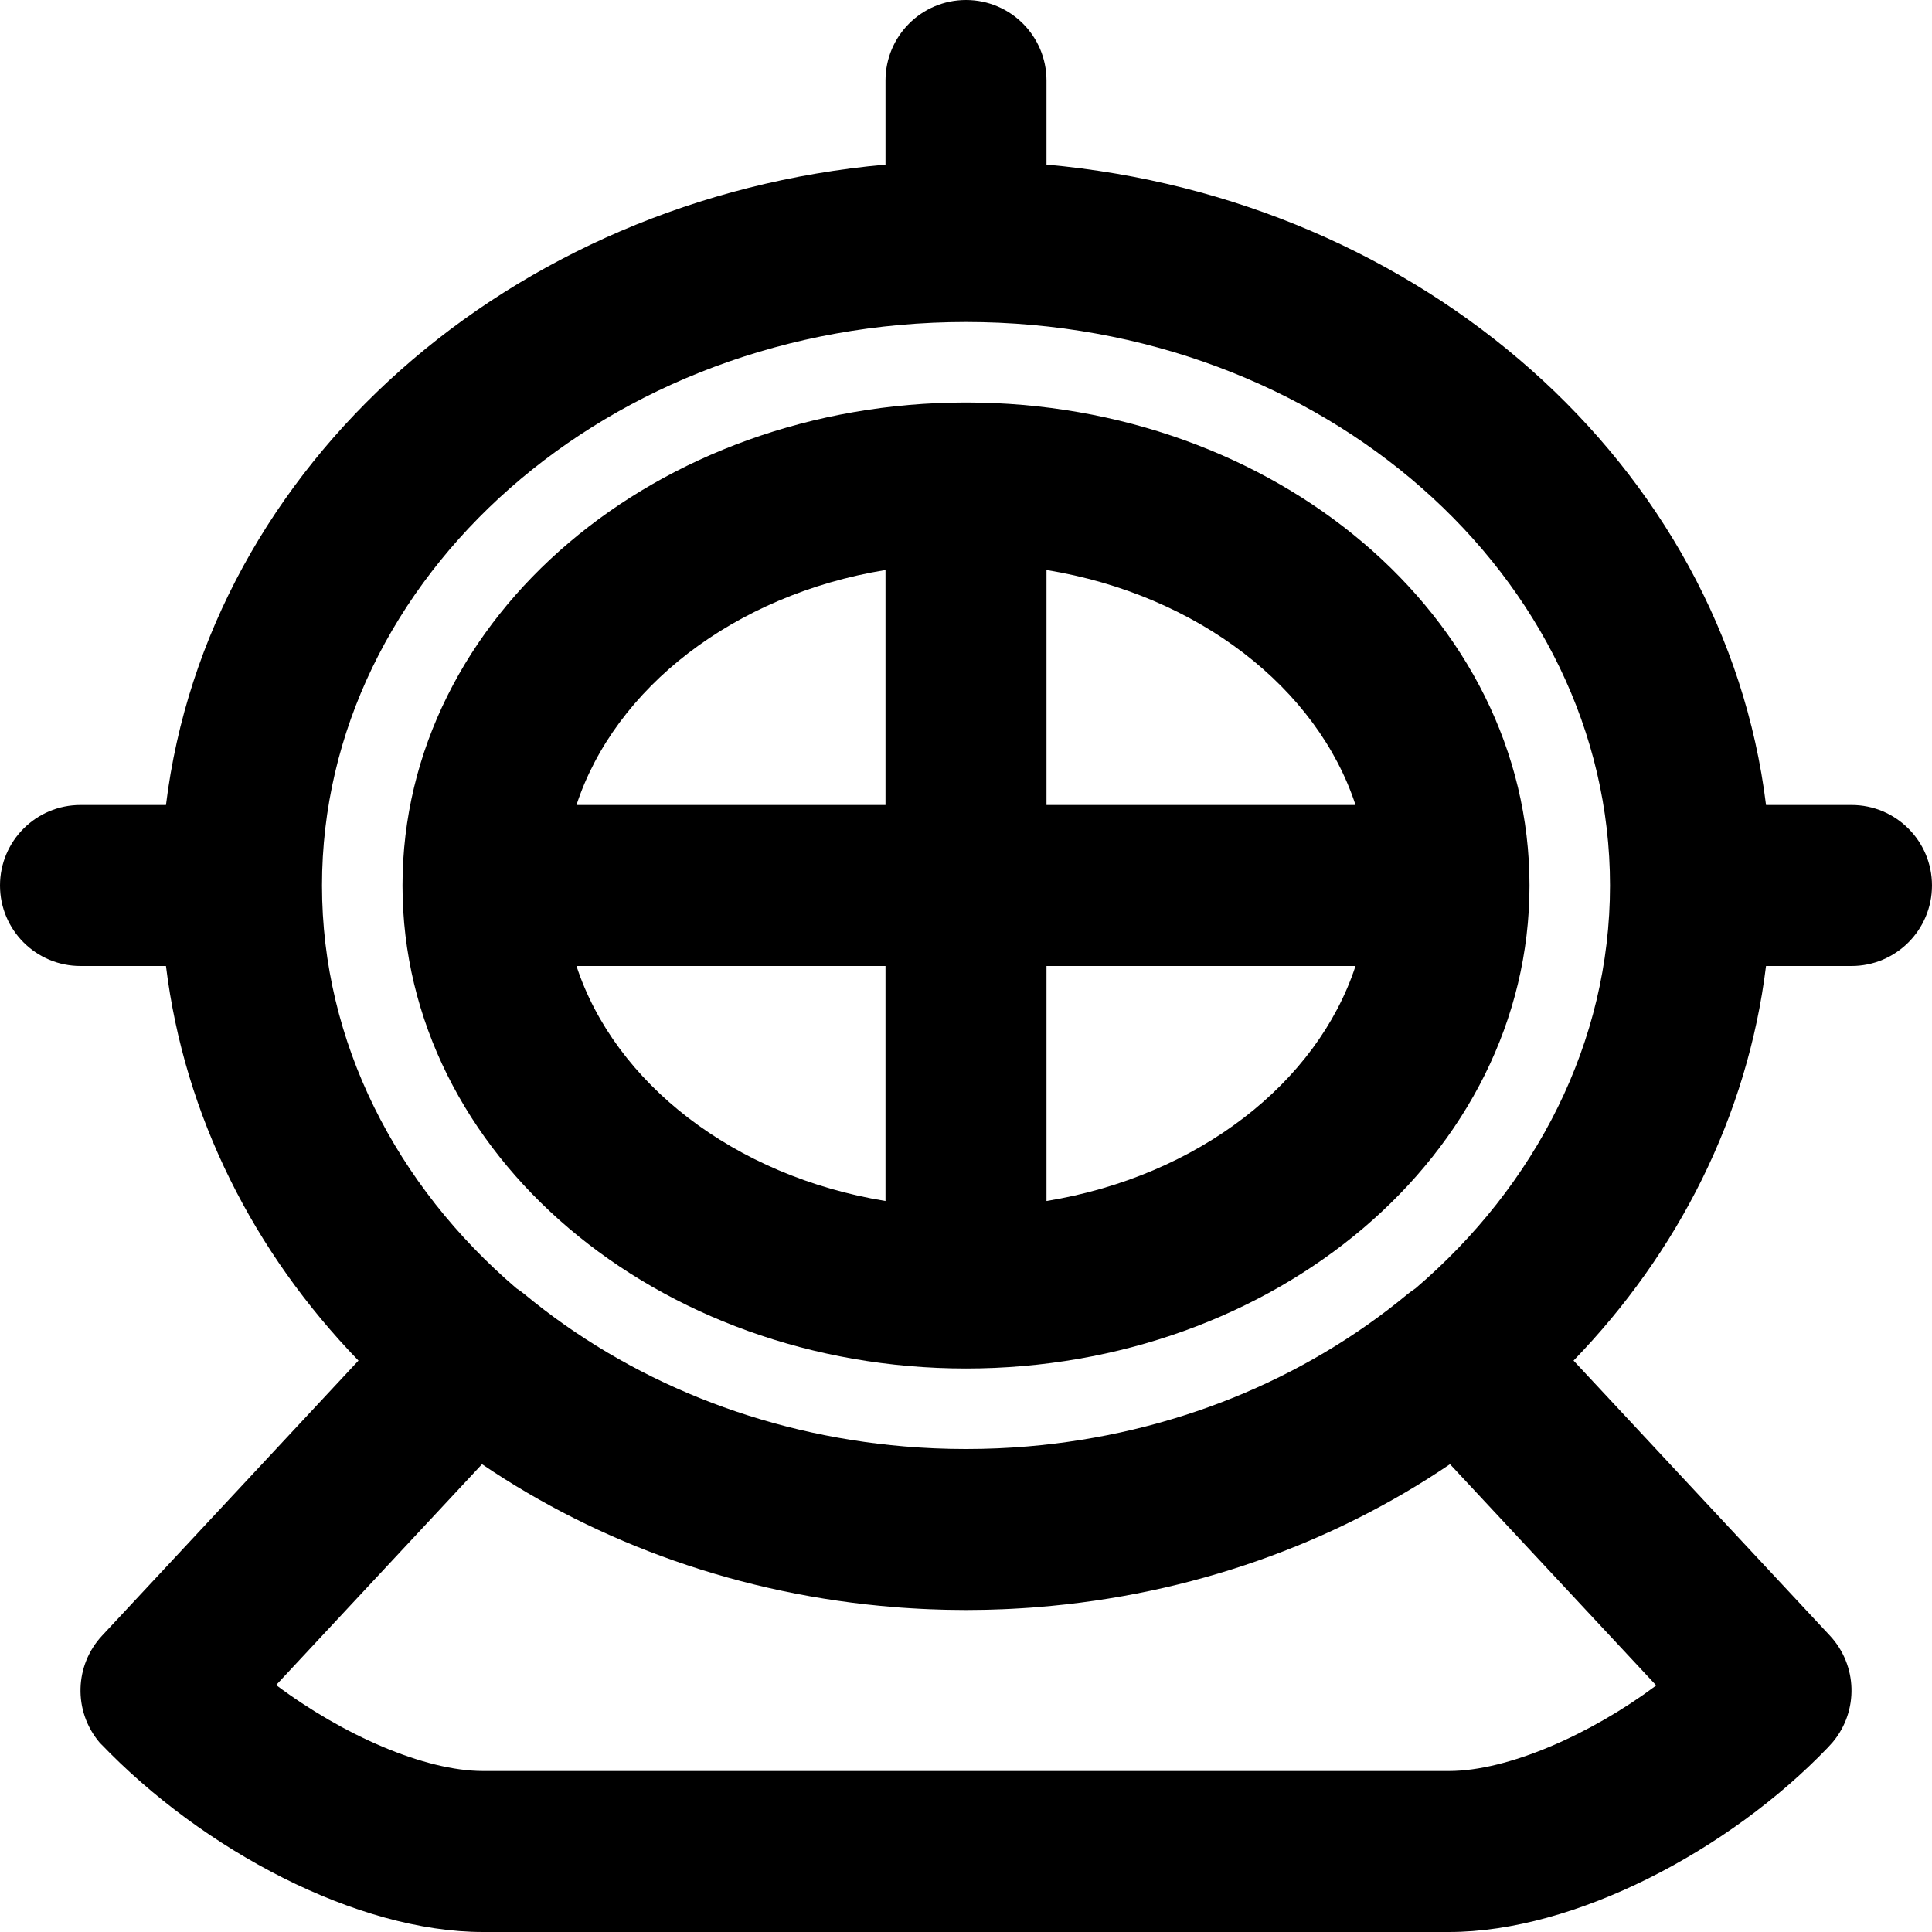
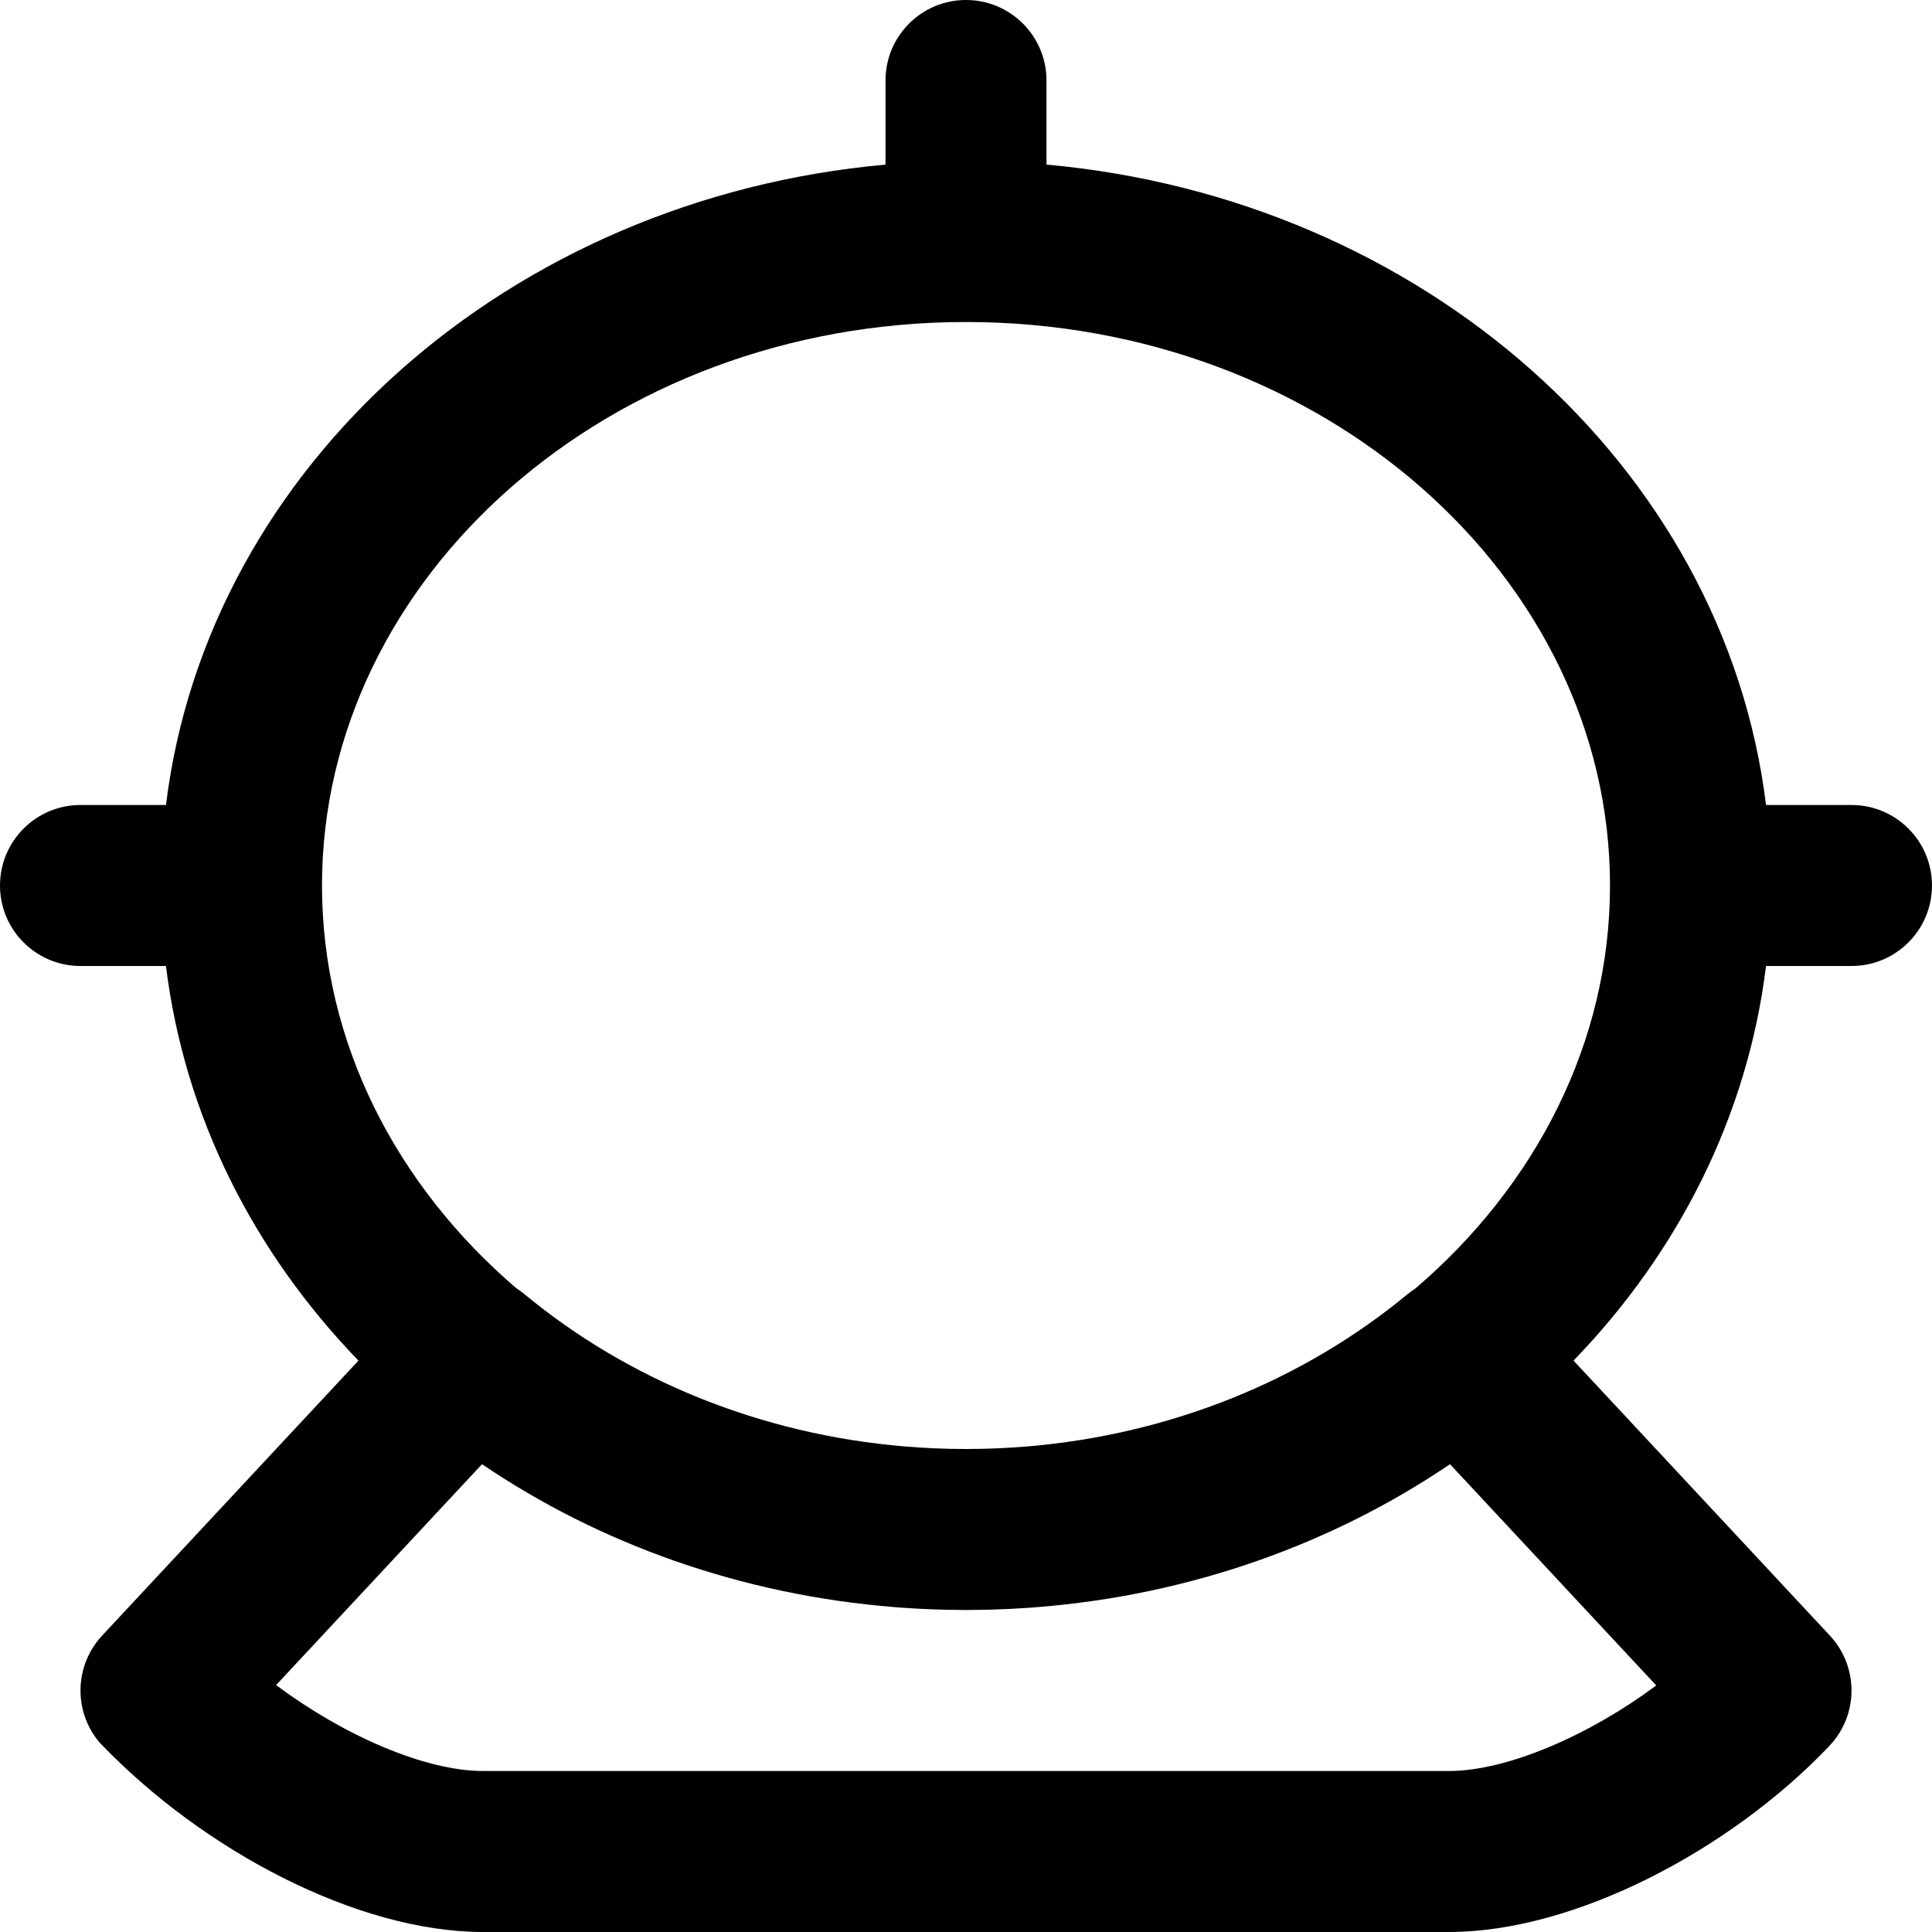
<svg xmlns="http://www.w3.org/2000/svg" version="1.1" id="Layer_1" x="0px" y="0px" viewBox="0 0 512 512" style="enable-background:new 0 0 512 512;" xml:space="preserve">
  <g>
    <g>
      <g>
-         <path d="M256,106.667c-81.583,0-149.333,56.456-149.333,128s67.75,128,149.333,128s149.333-56.456,149.333-128     S337.583,106.667,256,106.667z M359.229,213.333h-81.895v-62.278C317.529,157.632,349.101,182.391,359.229,213.333z      M234.667,151.055v62.278h-81.895C162.899,182.391,194.471,157.632,234.667,151.055z M152.771,256h81.895v62.278     C194.471,311.701,162.899,286.942,152.771,256z M277.333,318.278V256h81.895C349.101,286.942,317.529,311.701,277.333,318.278z" />
-         <path d="M27.755,463.266c-0.044-0.043-0.083-0.08-0.119-0.116C27.681,463.197,27.712,463.227,27.755,463.266z" />
+         <path d="M27.755,463.266C27.681,463.197,27.712,463.227,27.755,463.266z" />
        <path d="M490.667,213.333h-22.65C456.965,123.34,376.845,52.562,277.333,43.624V21.333C277.333,9.551,267.782,0,256,0     c-11.782,0-21.333,9.551-21.333,21.333v22.291C135.155,52.562,55.035,123.34,43.983,213.333h-22.65     C9.551,213.333,0,222.885,0,234.667C0,246.449,9.551,256,21.333,256h22.65c4.895,39.862,23.331,75.957,51.014,104.575     l-67.934,72.879c-7.328,7.862-7.664,19.947-0.784,28.203c0.993,1.118,1.13,1.272,1.356,1.493     c-0.111-0.115-0.311-0.339-1.014-1.131C53.757,490.389,94.716,512,128.002,512h256c33.286,0,74.245-21.611,100.389-48.871     c0.181-0.175,0.181-0.175,1.333-1.472c6.88-8.256,6.545-20.342-0.784-28.203l-67.936-72.881     c27.682-28.617,46.117-64.712,51.012-104.573h22.65c11.782,0,21.333-9.551,21.333-21.333     C512,222.885,502.449,213.333,490.667,213.333z M384.002,469.333h-256c-15.48,0-37.116-9.513-54.826-22.775l54.563-58.535     c31.05,21.062,68.642,34.651,109.398,37.883c0.567,0.045,1.133,0.095,1.701,0.136c0.839,0.06,1.68,0.111,2.521,0.163     c0.86,0.053,1.721,0.103,2.583,0.147c0.727,0.037,1.455,0.071,2.184,0.101c1.047,0.044,2.095,0.078,3.145,0.108     c0.587,0.016,1.172,0.037,1.76,0.049c1.651,0.035,3.304,0.056,4.961,0.057c0.003,0,0.006,0,0.009,0c0,0,0.001,0,0.001,0     c0,0,0.001,0,0.001,0c1.662,0,3.32-0.022,4.975-0.057c0.579-0.012,1.156-0.032,1.734-0.048c1.061-0.03,2.121-0.065,3.179-0.109     c0.717-0.03,1.434-0.063,2.149-0.099c0.88-0.045,1.759-0.096,2.637-0.15c0.823-0.051,1.646-0.1,2.467-0.159     c0.61-0.044,1.217-0.097,1.826-0.146c40.715-3.247,78.269-16.831,109.293-37.876l54.657,58.635     C421.571,459.621,399.644,469.333,384.002,469.333z M375.129,341.428c-0.703,0.455-1.394,0.94-2.054,1.487     c-27.63,22.905-62.779,37.177-100.66,40.392c-0.037,0.003-0.075,0.006-0.112,0.009c-1.278,0.108-2.558,0.202-3.842,0.285     c-0.326,0.021-0.653,0.036-0.979,0.055c-1.026,0.061-2.052,0.118-3.081,0.163c-0.656,0.028-1.316,0.045-1.974,0.066     c-0.727,0.024-1.453,0.053-2.181,0.069c-1.411,0.03-2.826,0.047-4.245,0.047c-0.013,0-0.026,0-0.039,0     c-1.405,0-2.805-0.017-4.201-0.047c-0.756-0.016-1.509-0.047-2.263-0.072c-0.629-0.021-1.26-0.036-1.887-0.063     c-1.058-0.046-2.114-0.105-3.168-0.167c-0.295-0.017-0.592-0.031-0.887-0.05c-1.315-0.084-2.627-0.181-3.935-0.292     c-0.004,0-0.008-0.001-0.012-0.001c-37.888-3.211-73.044-17.485-100.679-40.393c-0.665-0.551-1.36-1.039-2.068-1.496     c-31.82-27.228-51.527-65.158-51.527-106.752c0-81.727,76.053-149.333,170.667-149.333s170.667,67.606,170.667,149.333     C426.667,276.266,406.955,314.199,375.129,341.428z" />
      </g>
    </g>
  </g>
  <g>
</g>
  <g>
</g>
  <g>
</g>
  <g>
</g>
  <g>
</g>
  <g>
</g>
  <g>
</g>
  <g>
</g>
  <g>
</g>
  <g>
</g>
  <g>
</g>
  <g>
</g>
  <g>
</g>
  <g>
</g>
  <g>
</g>
</svg>